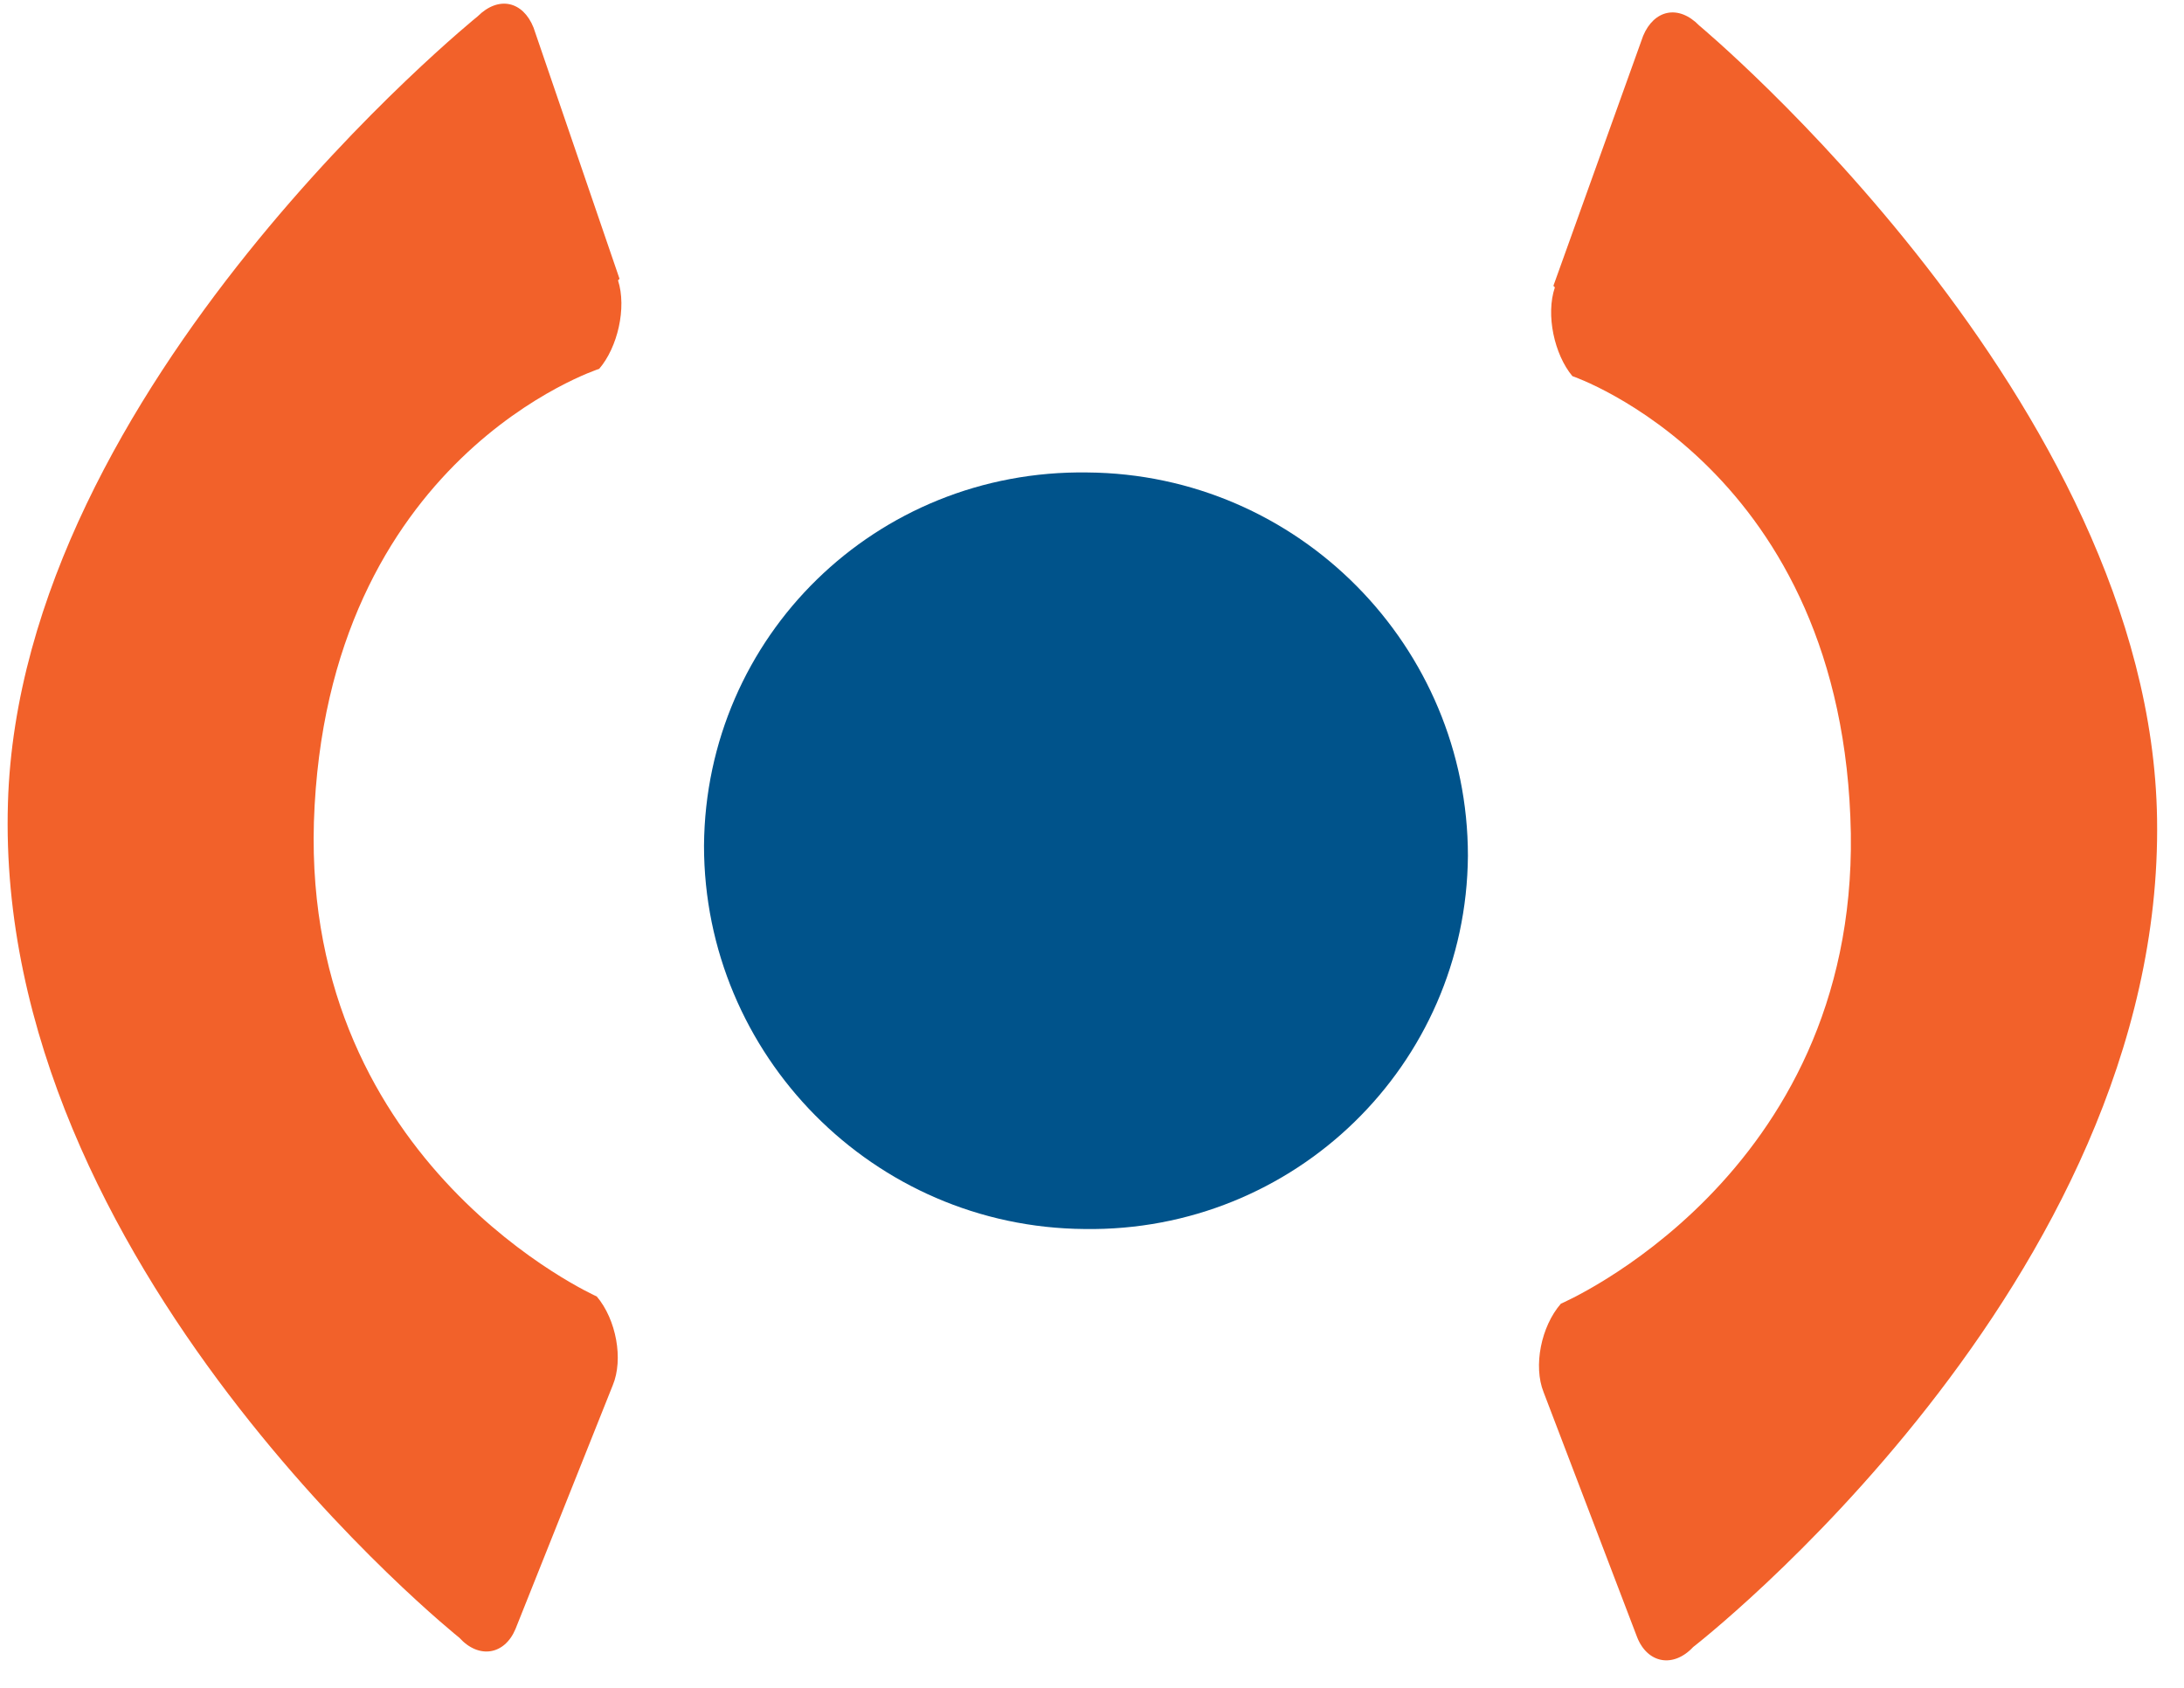
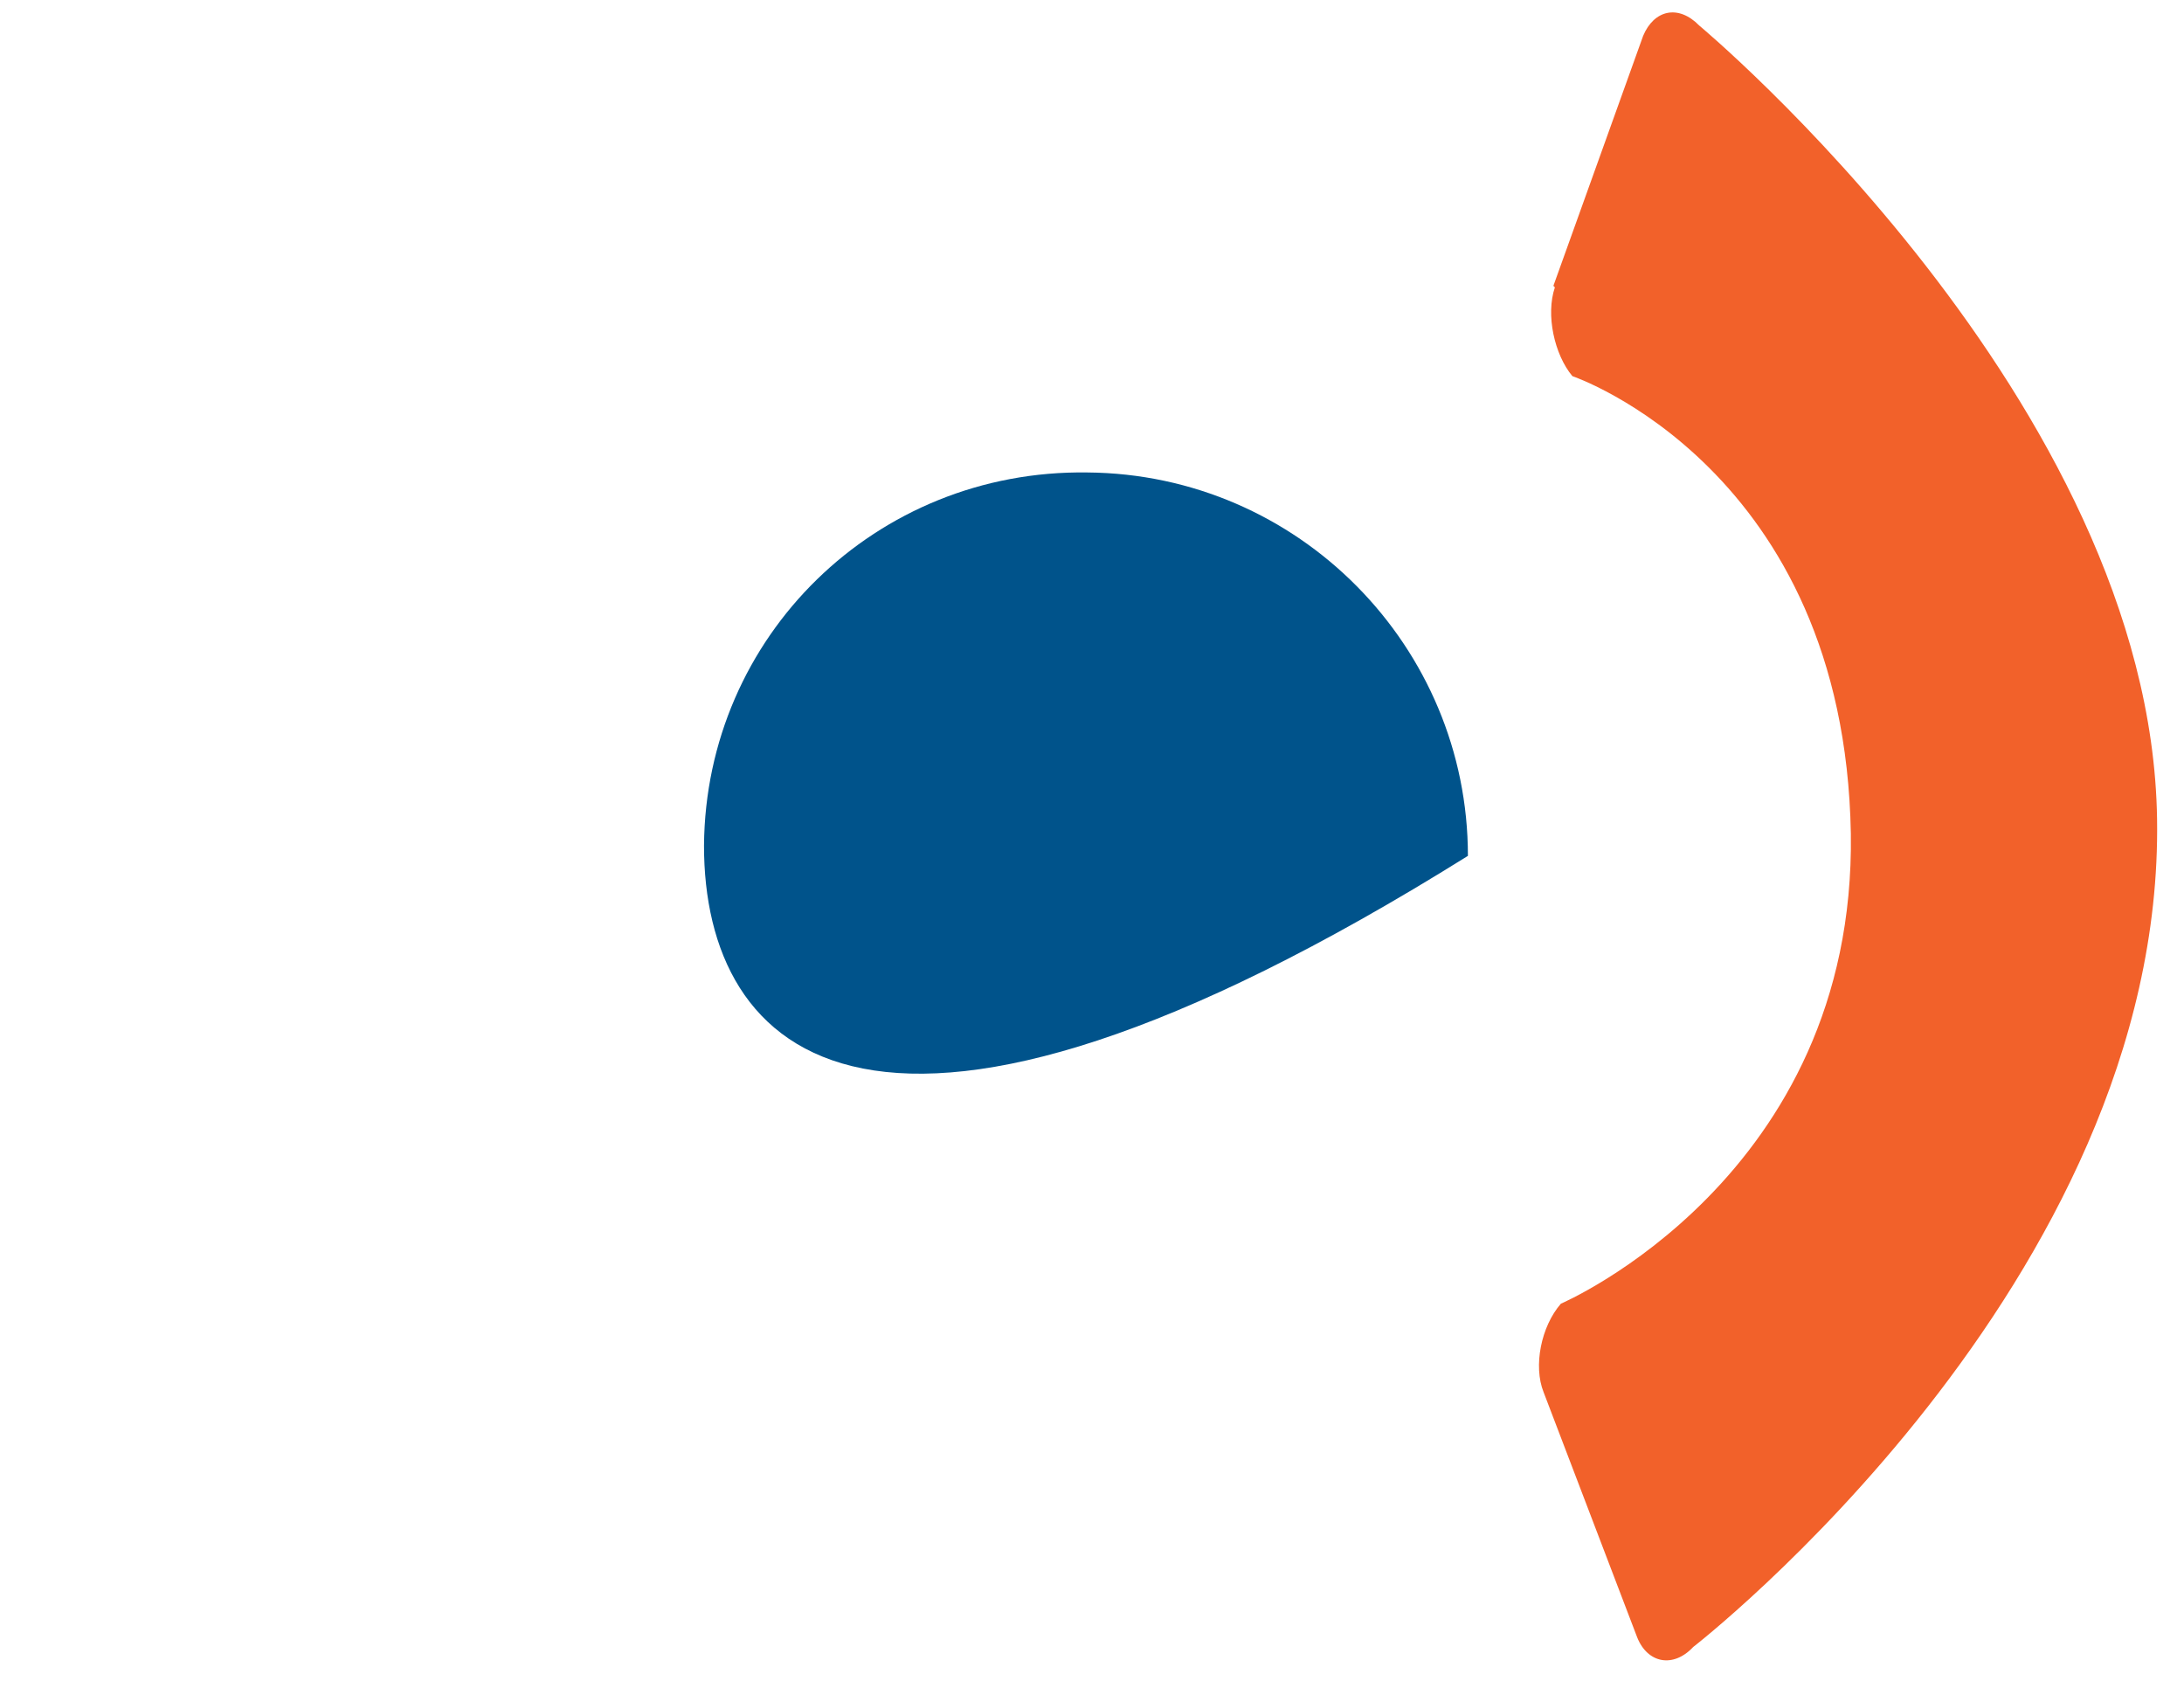
<svg xmlns="http://www.w3.org/2000/svg" width="66" height="51" viewBox="0 0 66 51" fill="none">
  <path d="M46.988 8.683C46.707 9.512 46.973 10.715 47.517 11.365C47.517 11.365 55.74 14.151 55.932 25.189C56.083 35.58 47.17 39.392 47.17 39.392C46.57 40.08 46.332 41.279 46.647 42.066L49.476 49.476C49.791 50.263 50.568 50.408 51.168 49.766C51.168 49.766 65.402 38.744 65.186 24.75C65.005 12.143 51.352 0.773 51.352 0.773C50.716 0.122 49.982 0.301 49.655 1.084L46.943 8.637L46.988 8.683Z" fill="#F2612A" />
-   <path d="M32.857 14.276C39.245 14.324 44.361 19.539 44.36 25.861C44.312 32.183 39.119 37.229 32.777 37.136C26.39 37.088 21.273 31.873 21.275 25.551C21.322 19.229 26.47 14.183 32.857 14.276Z" fill="#00538B" />
-   <path d="M18.676 8.471C18.945 9.304 18.661 10.503 18.107 11.145C18.107 11.145 9.844 13.808 9.486 24.841C9.18 35.229 18.034 39.174 18.034 39.174C18.624 39.871 18.844 41.073 18.518 41.856L15.578 49.222C15.251 50.005 14.472 50.137 13.881 49.486C13.881 49.486 -0.185 38.253 0.24 24.264C0.609 11.661 14.431 0.497 14.431 0.497C15.077 -0.145 15.809 0.045 16.123 0.833L18.722 8.425L18.676 8.471Z" fill="#F2612A" />
+   <path d="M32.857 14.276C39.245 14.324 44.361 19.539 44.36 25.861C26.39 37.088 21.273 31.873 21.275 25.551C21.322 19.229 26.47 14.183 32.857 14.276Z" fill="#00538B" />
</svg>